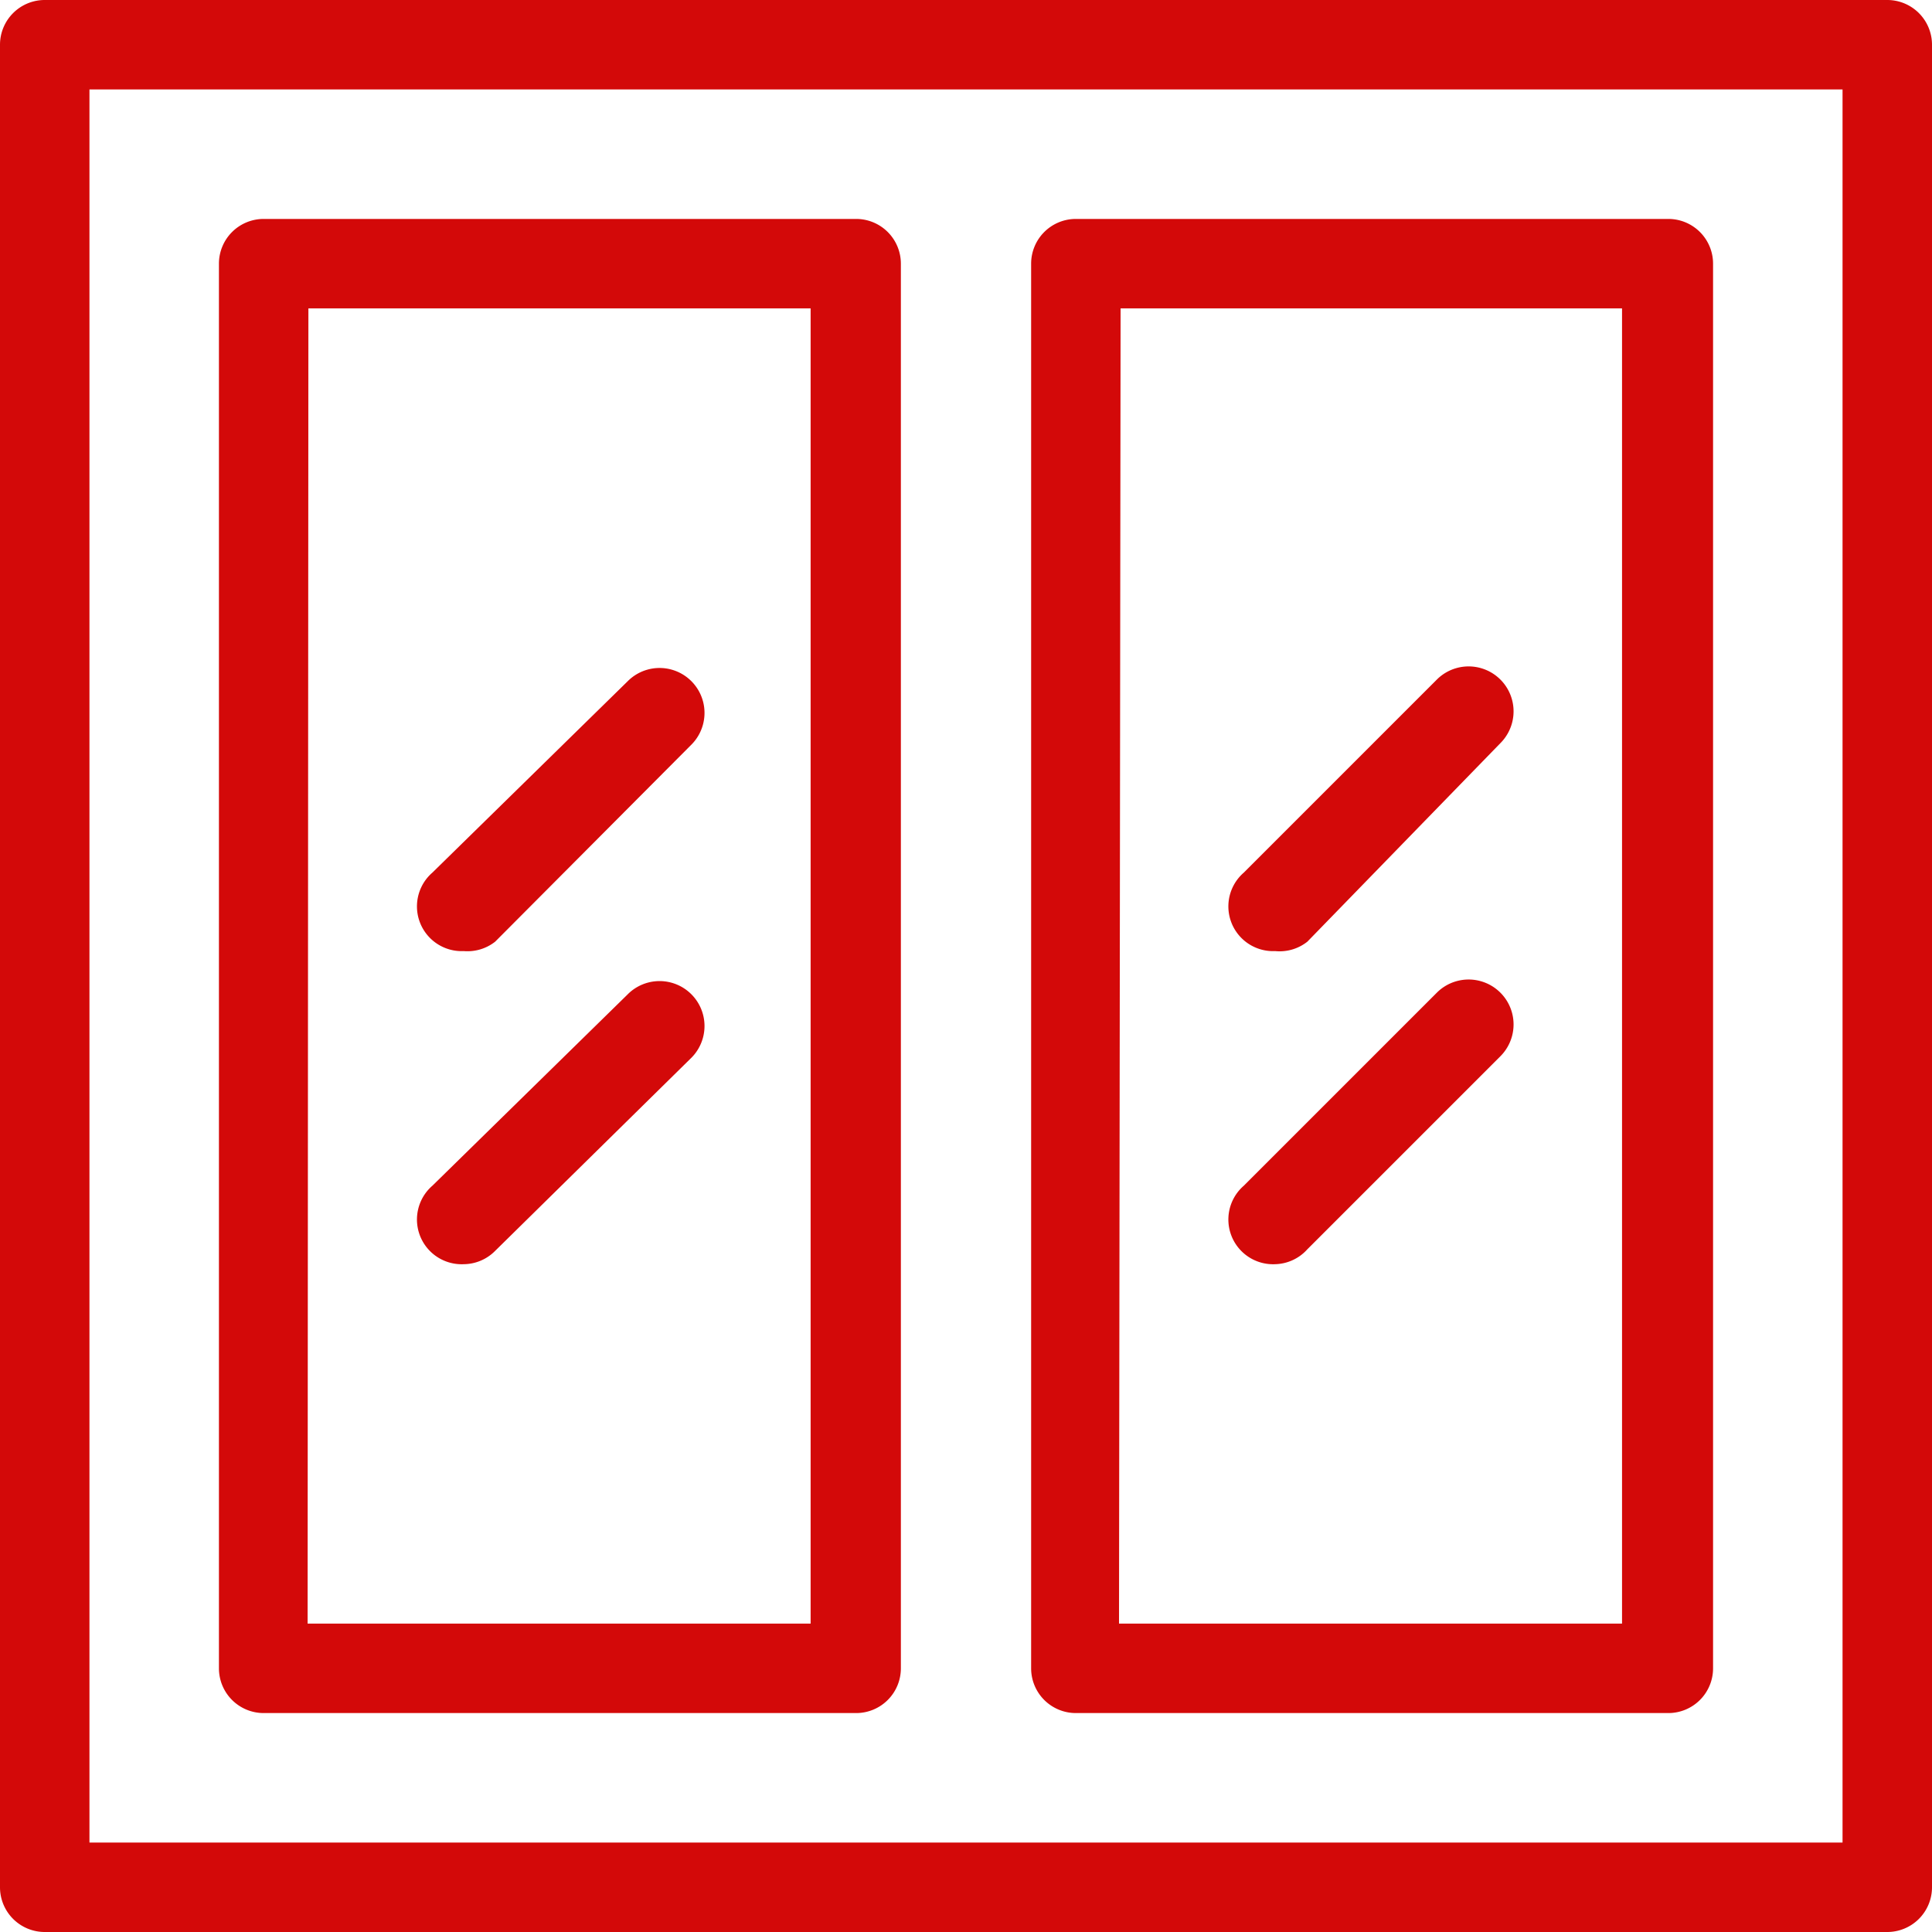
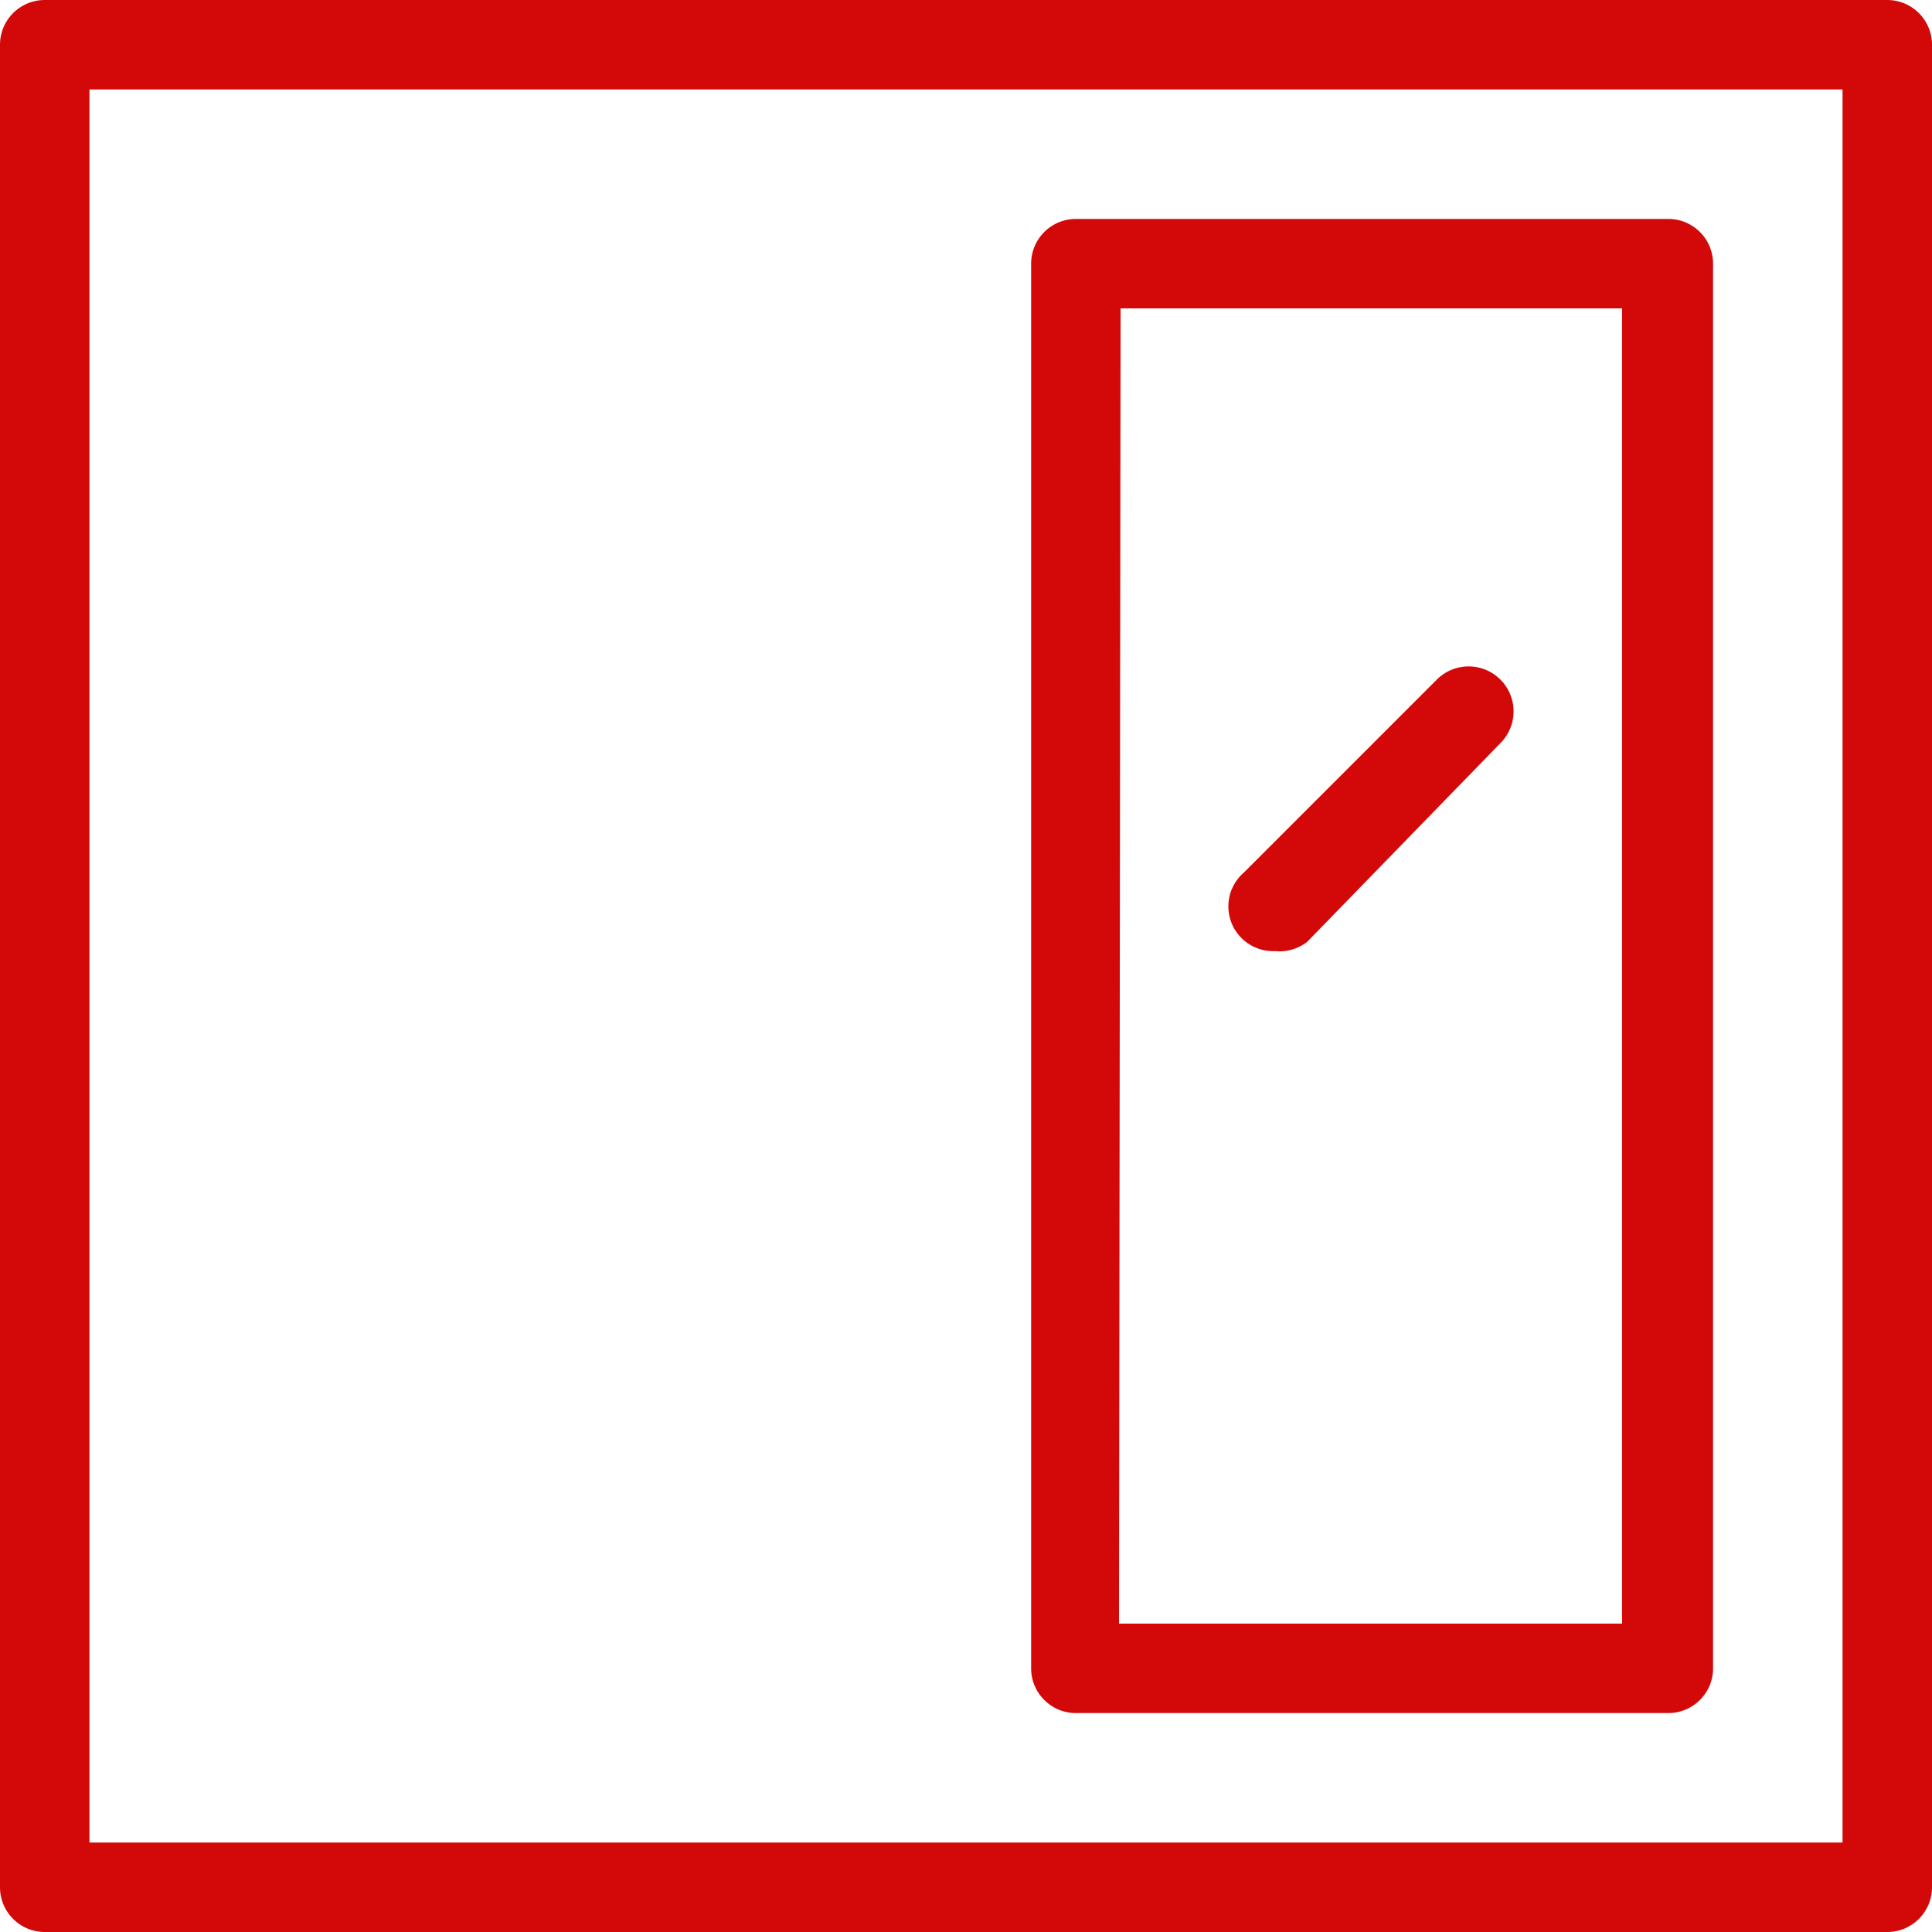
<svg xmlns="http://www.w3.org/2000/svg" viewBox="0 0 24.62 24.62">
  <title>Asset 1</title>
  <g id="Layer_2" data-name="Layer 2">
    <g id="Layer_7" data-name="Layer 7">
      <path d="M24.05,24.62H.57A.57.57,0,0,1,0,24.05V.57A.57.57,0,0,1,.57,0H24.05a.57.57,0,0,1,.57.57V24.05A.57.57,0,0,1,24.05,24.62ZM1.14,23.48H23.48V1.14H1.14Z" fill="#d30909" />
-       <path d="M10.92,21.83H3.36a.57.57,0,0,1-.57-.57V3.36a.57.57,0,0,1,.57-.57h7.55a.57.57,0,0,1,.57.57v17.9A.57.57,0,0,1,10.92,21.83Zm-7-1.14h6.41V3.93H3.93Z" fill="#d30909" />
      <path d="M21.26,21.83H13.71a.57.57,0,0,1-.57-.57V3.36a.57.57,0,0,1,.57-.57h7.55a.57.57,0,0,1,.57.57v17.9A.57.57,0,0,1,21.26,21.83Zm-7-1.14h6.41V3.93H14.28Z" fill="#d30909" />
-       <path d="M5.91,12.12a.57.57,0,0,1-.4-1L8,8.68a.57.57,0,1,1,.81.81L6.31,12A.57.57,0,0,1,5.91,12.12Z" fill="#d30909" />
-       <path d="M5.91,16.11a.57.57,0,0,1-.4-1L8,12.67a.57.57,0,1,1,.81.81L6.31,15.94A.57.57,0,0,1,5.91,16.11Z" fill="#d30909" />
      <path d="M16.25,12.12a.57.57,0,0,1-.4-1l2.46-2.46a.57.57,0,1,1,.81.81L16.66,12A.57.57,0,0,1,16.25,12.12Z" fill="#d30909" />
-       <path d="M16.25,16.11a.57.57,0,0,1-.4-1l2.46-2.46a.57.57,0,1,1,.81.81l-2.46,2.46A.57.57,0,0,1,16.25,16.11Z" fill="#d30909" />
    </g>
  </g>
</svg>